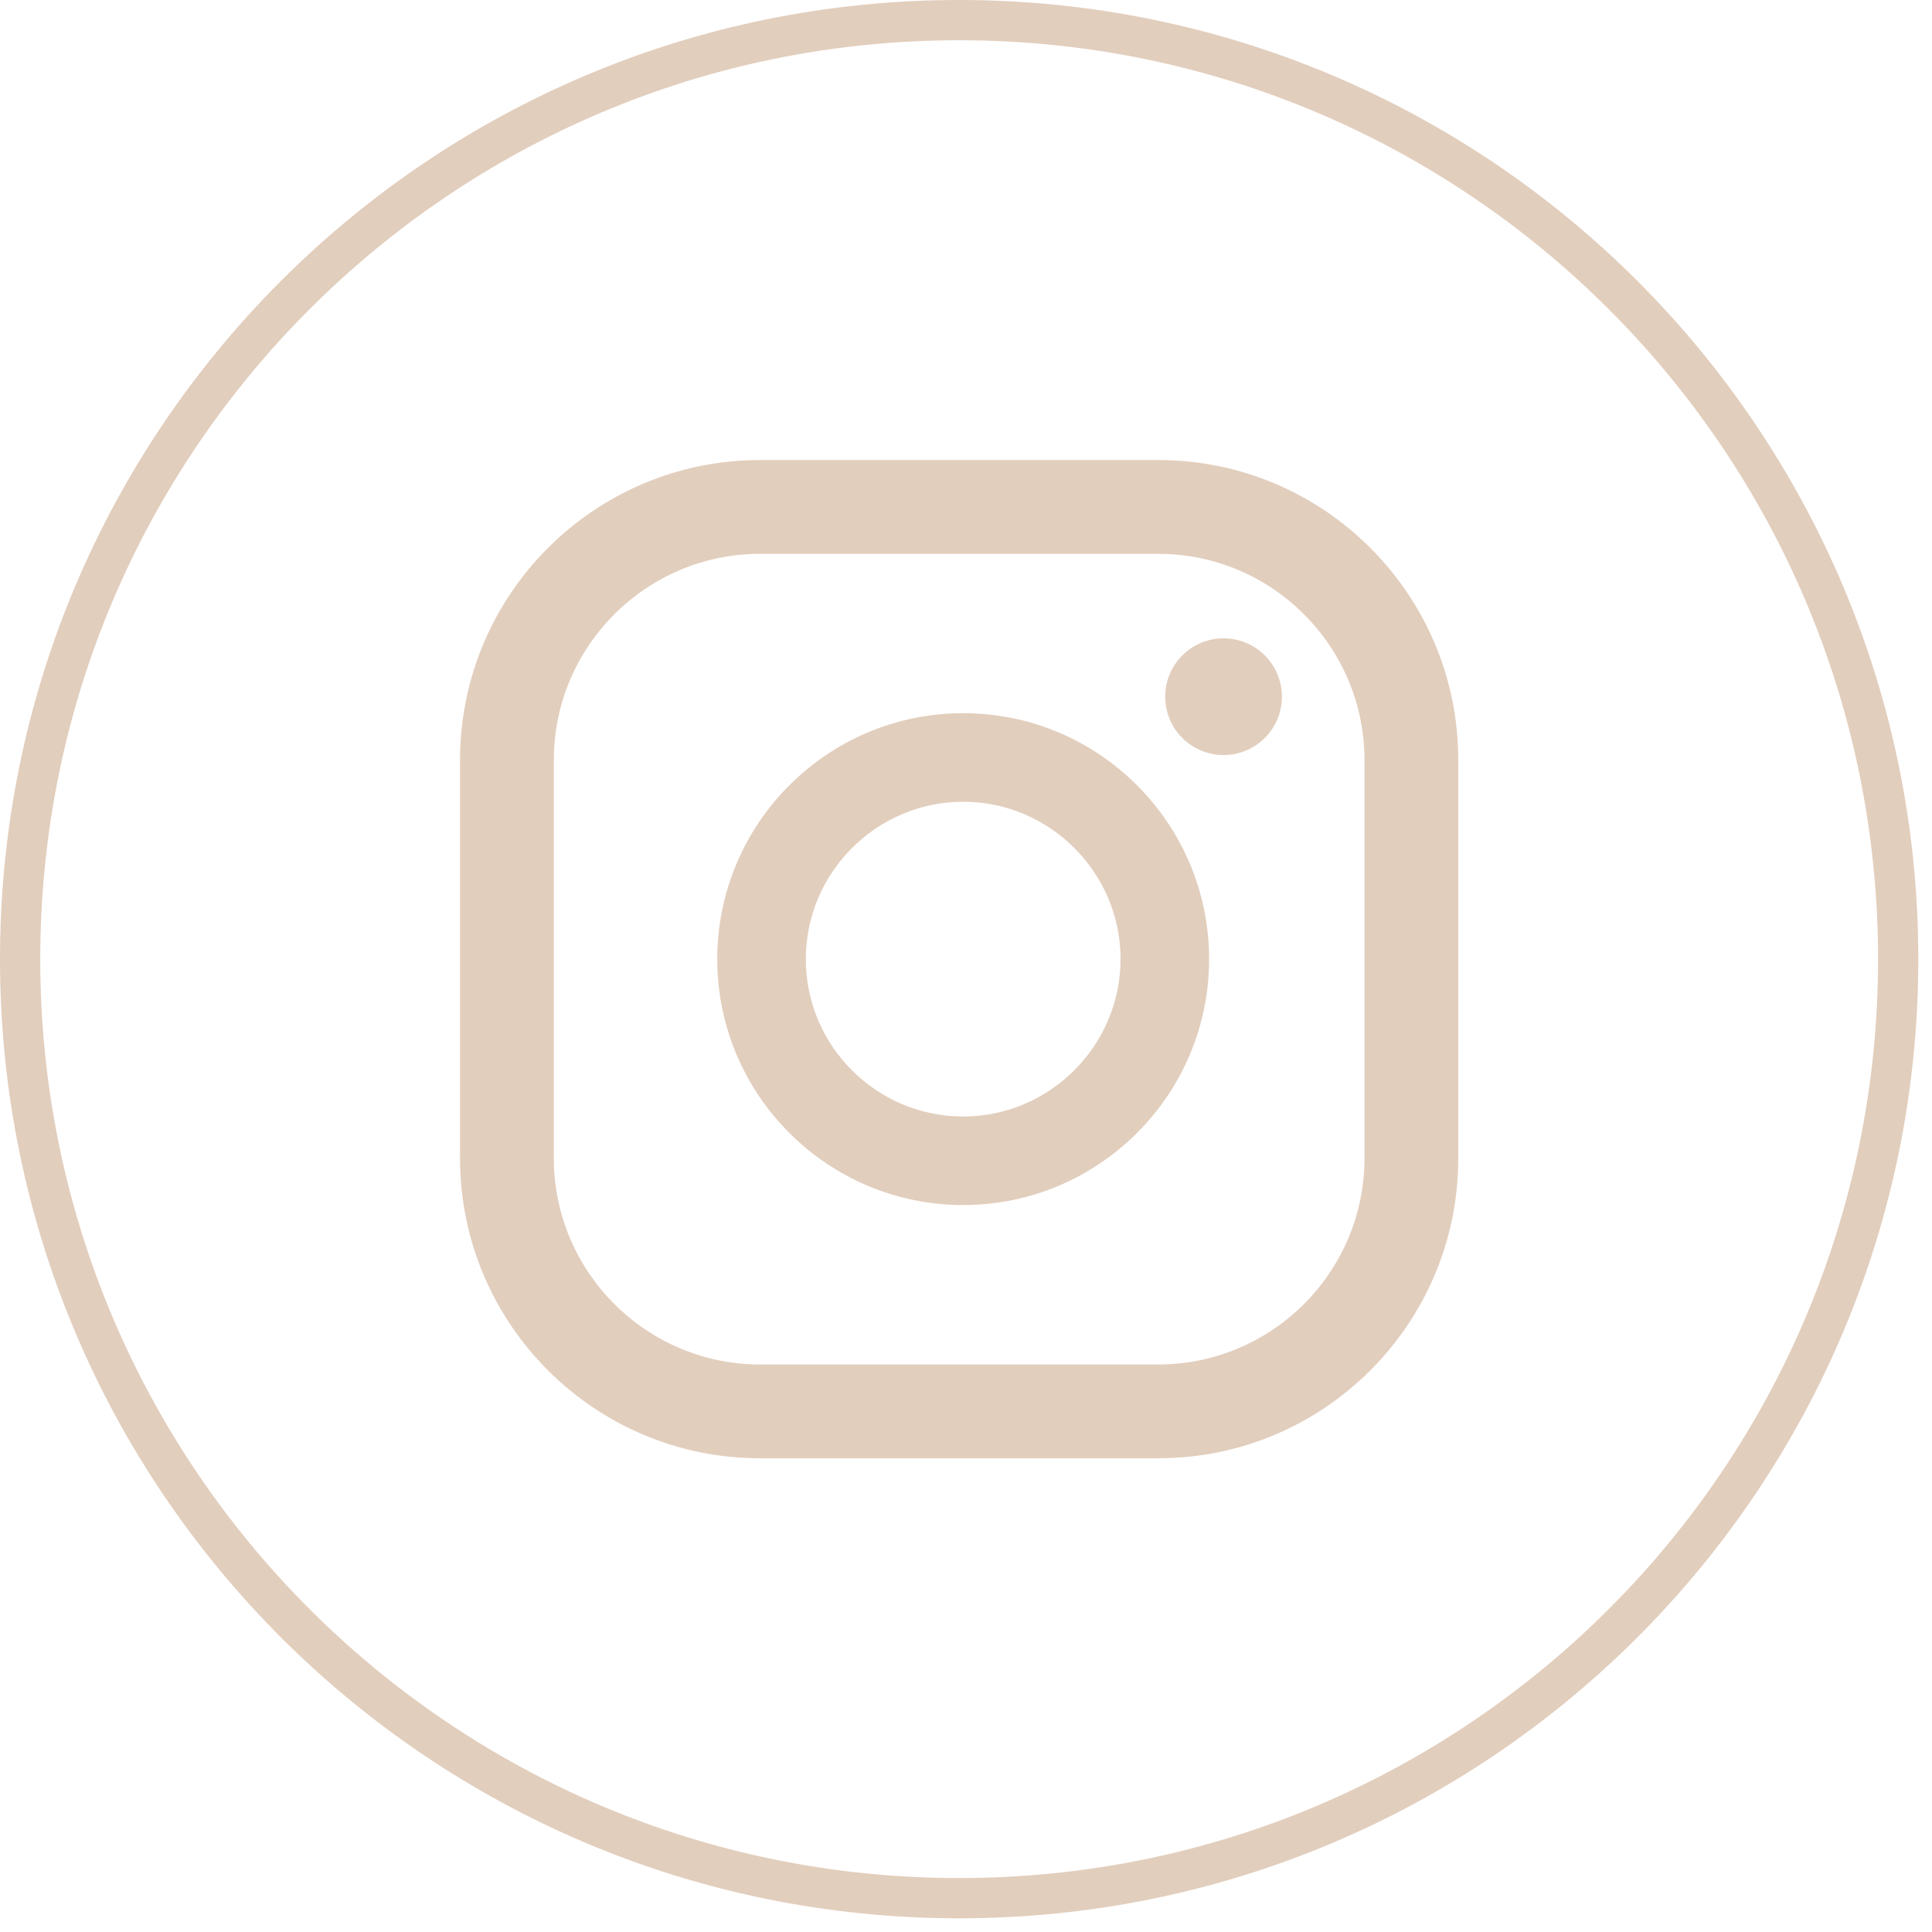
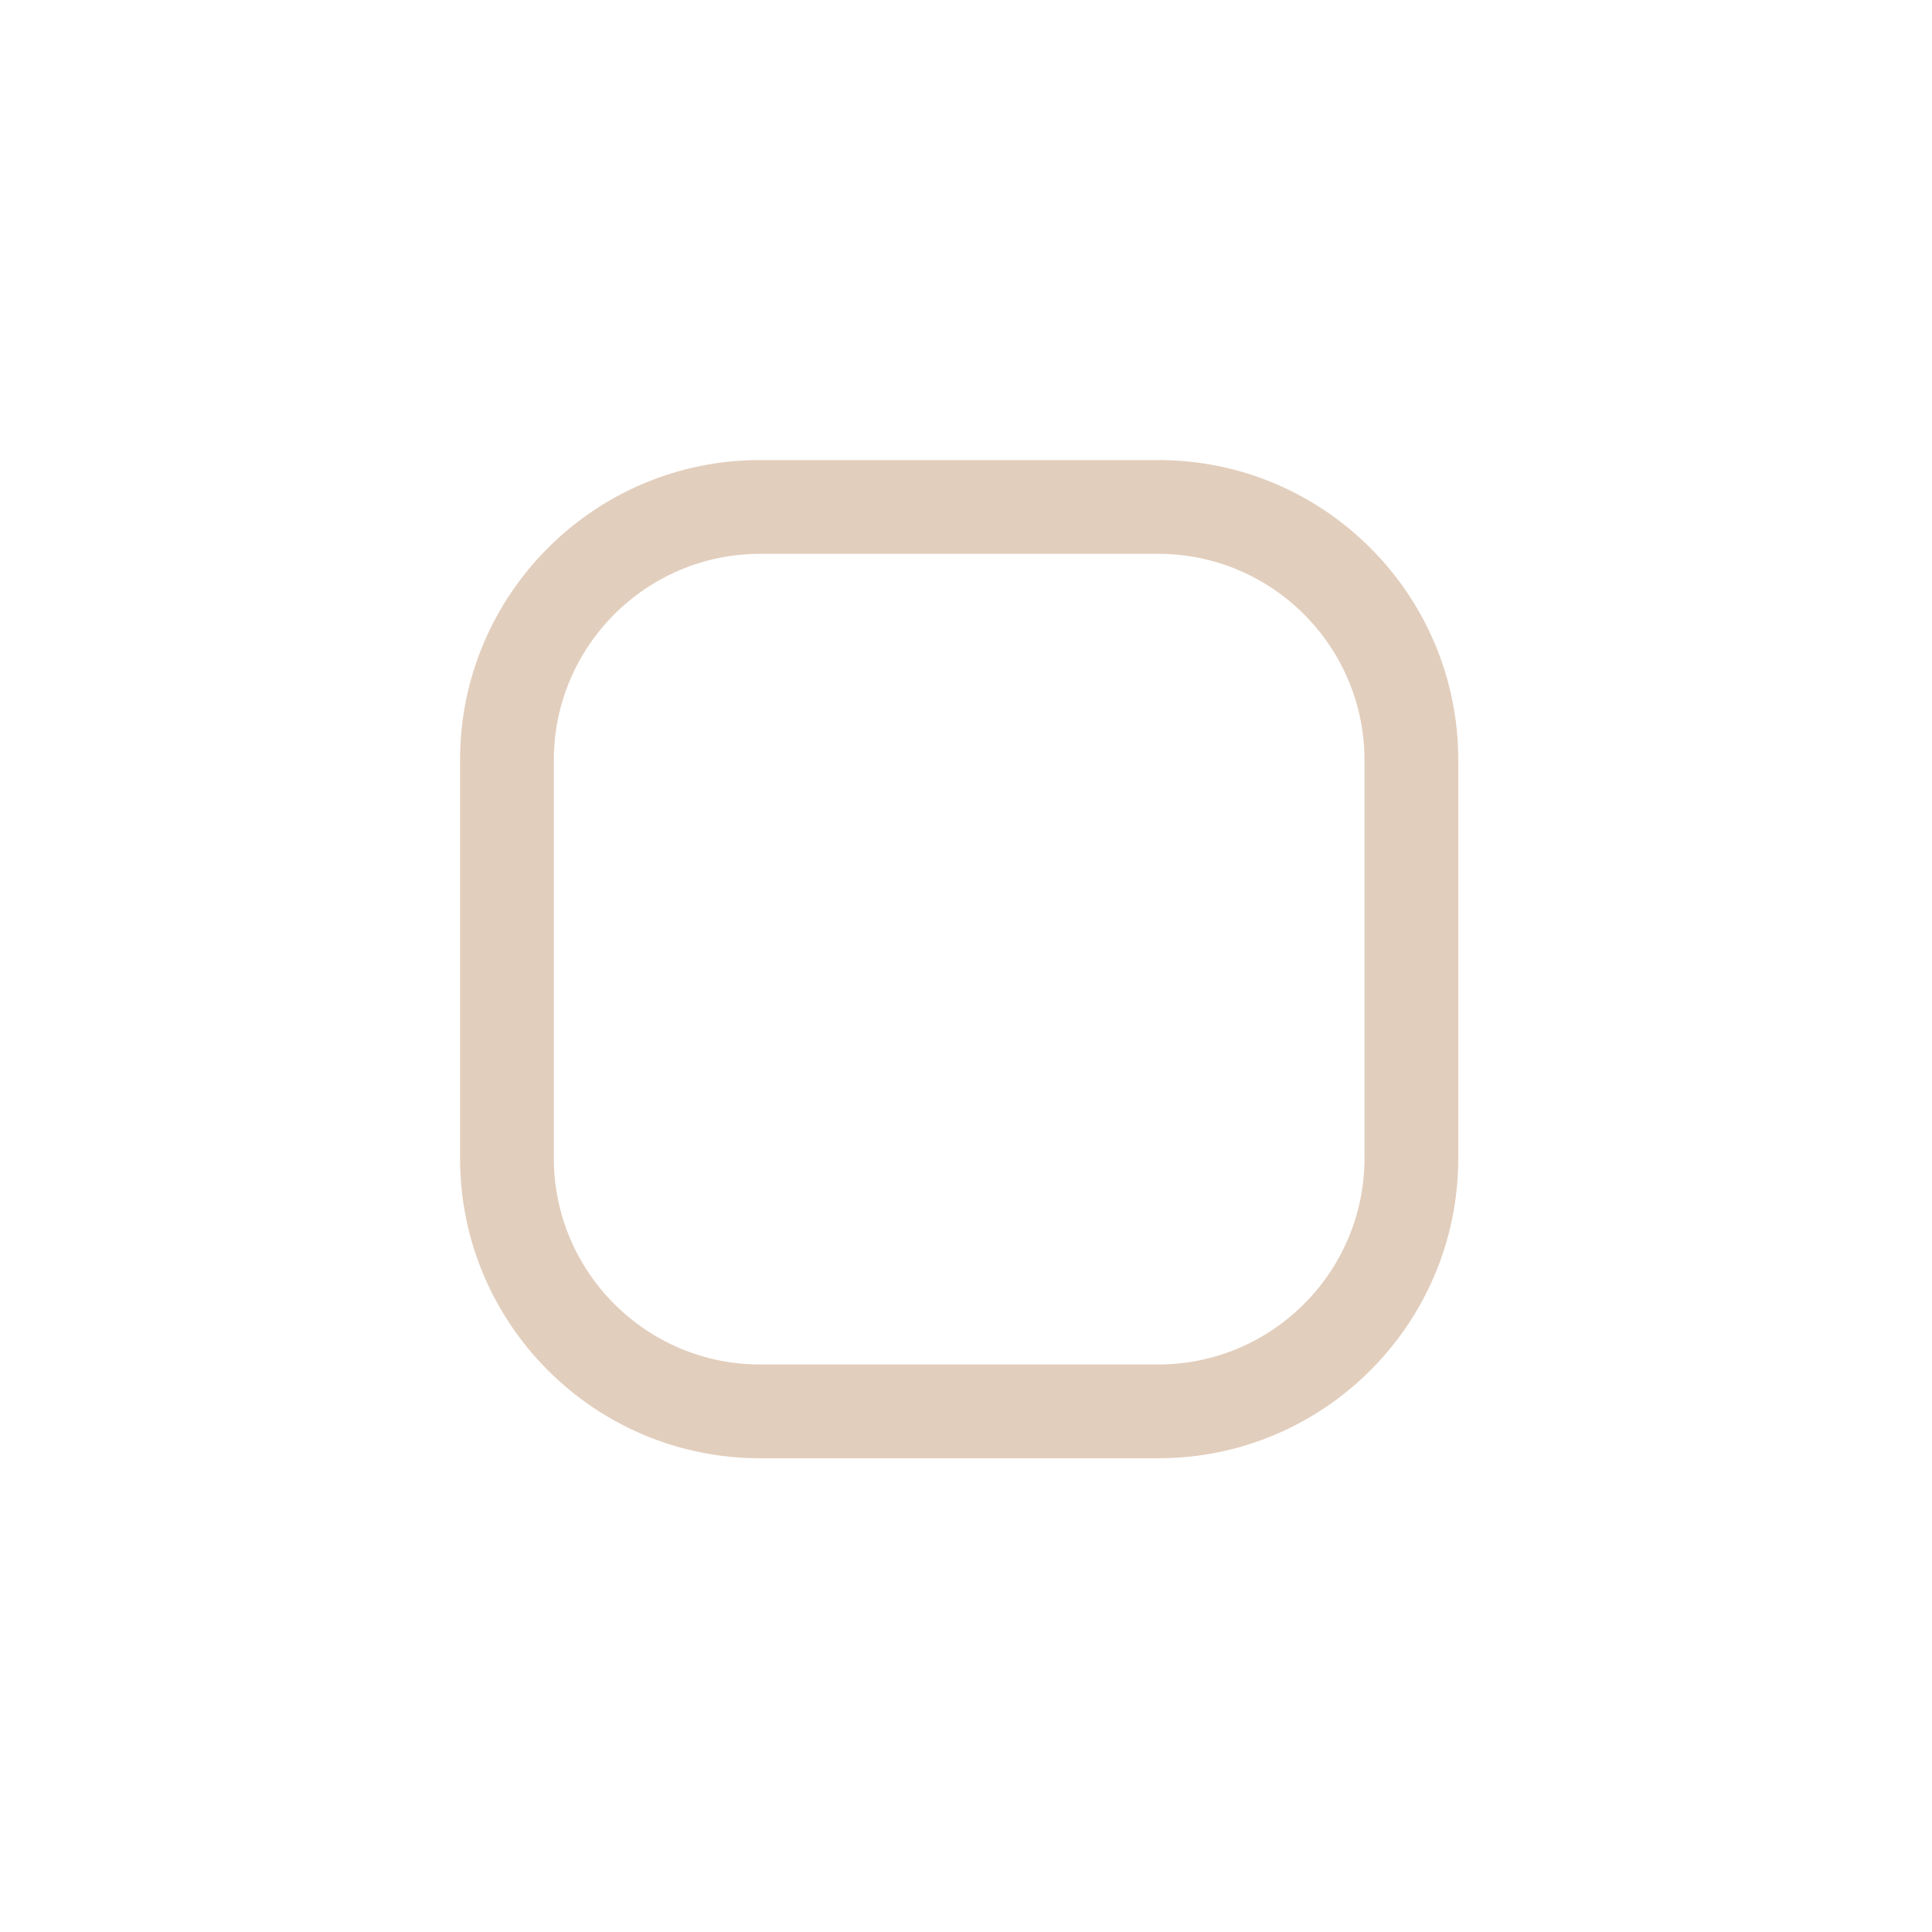
<svg xmlns="http://www.w3.org/2000/svg" width="48" height="48" viewBox="0 0 48 48" fill="none">
-   <path d="M23.83 0.5C36.715 0.5 47.16 10.945 47.16 23.83C47.16 36.715 36.715 47.16 23.83 47.16C10.945 47.16 0.5 36.715 0.5 23.83C0.5 10.945 10.945 0.5 23.83 0.5Z" stroke="#E2CEBD" />
-   <path d="M30.399 15.859C29.599 15.859 28.949 16.509 28.949 17.309C28.949 18.109 29.599 18.759 30.399 18.759C31.199 18.759 31.849 18.109 31.849 17.309C31.849 16.509 31.199 15.859 30.399 15.859Z" fill="#E2CEBD" />
-   <path d="M23.93 17.719C20.56 17.719 17.82 20.459 17.82 23.829C17.82 27.199 20.56 29.939 23.93 29.939C27.3 29.939 30.04 27.199 30.04 23.829C30.04 20.459 27.3 17.719 23.93 17.719ZM23.93 27.739C21.77 27.739 20.02 25.979 20.02 23.829C20.02 21.679 21.78 19.919 23.93 19.919C26.08 19.919 27.84 21.679 27.84 23.829C27.84 25.979 26.08 27.739 23.93 27.739Z" fill="#E2CEBD" />
  <path d="M28.78 36.23H18.88C14.77 36.23 11.43 32.89 11.43 28.78V18.88C11.43 14.77 14.77 11.43 18.88 11.43H28.78C32.89 11.43 36.23 14.77 36.23 18.88V28.78C36.23 32.89 32.89 36.23 28.78 36.23ZM18.88 13.76C16.06 13.76 13.76 16.06 13.76 18.88V28.78C13.76 31.6 16.06 33.9 18.88 33.9H28.78C31.6 33.9 33.9 31.6 33.9 28.78V18.88C33.9 16.06 31.6 13.76 28.78 13.76H18.88Z" fill="#E2CEBD" />
</svg>